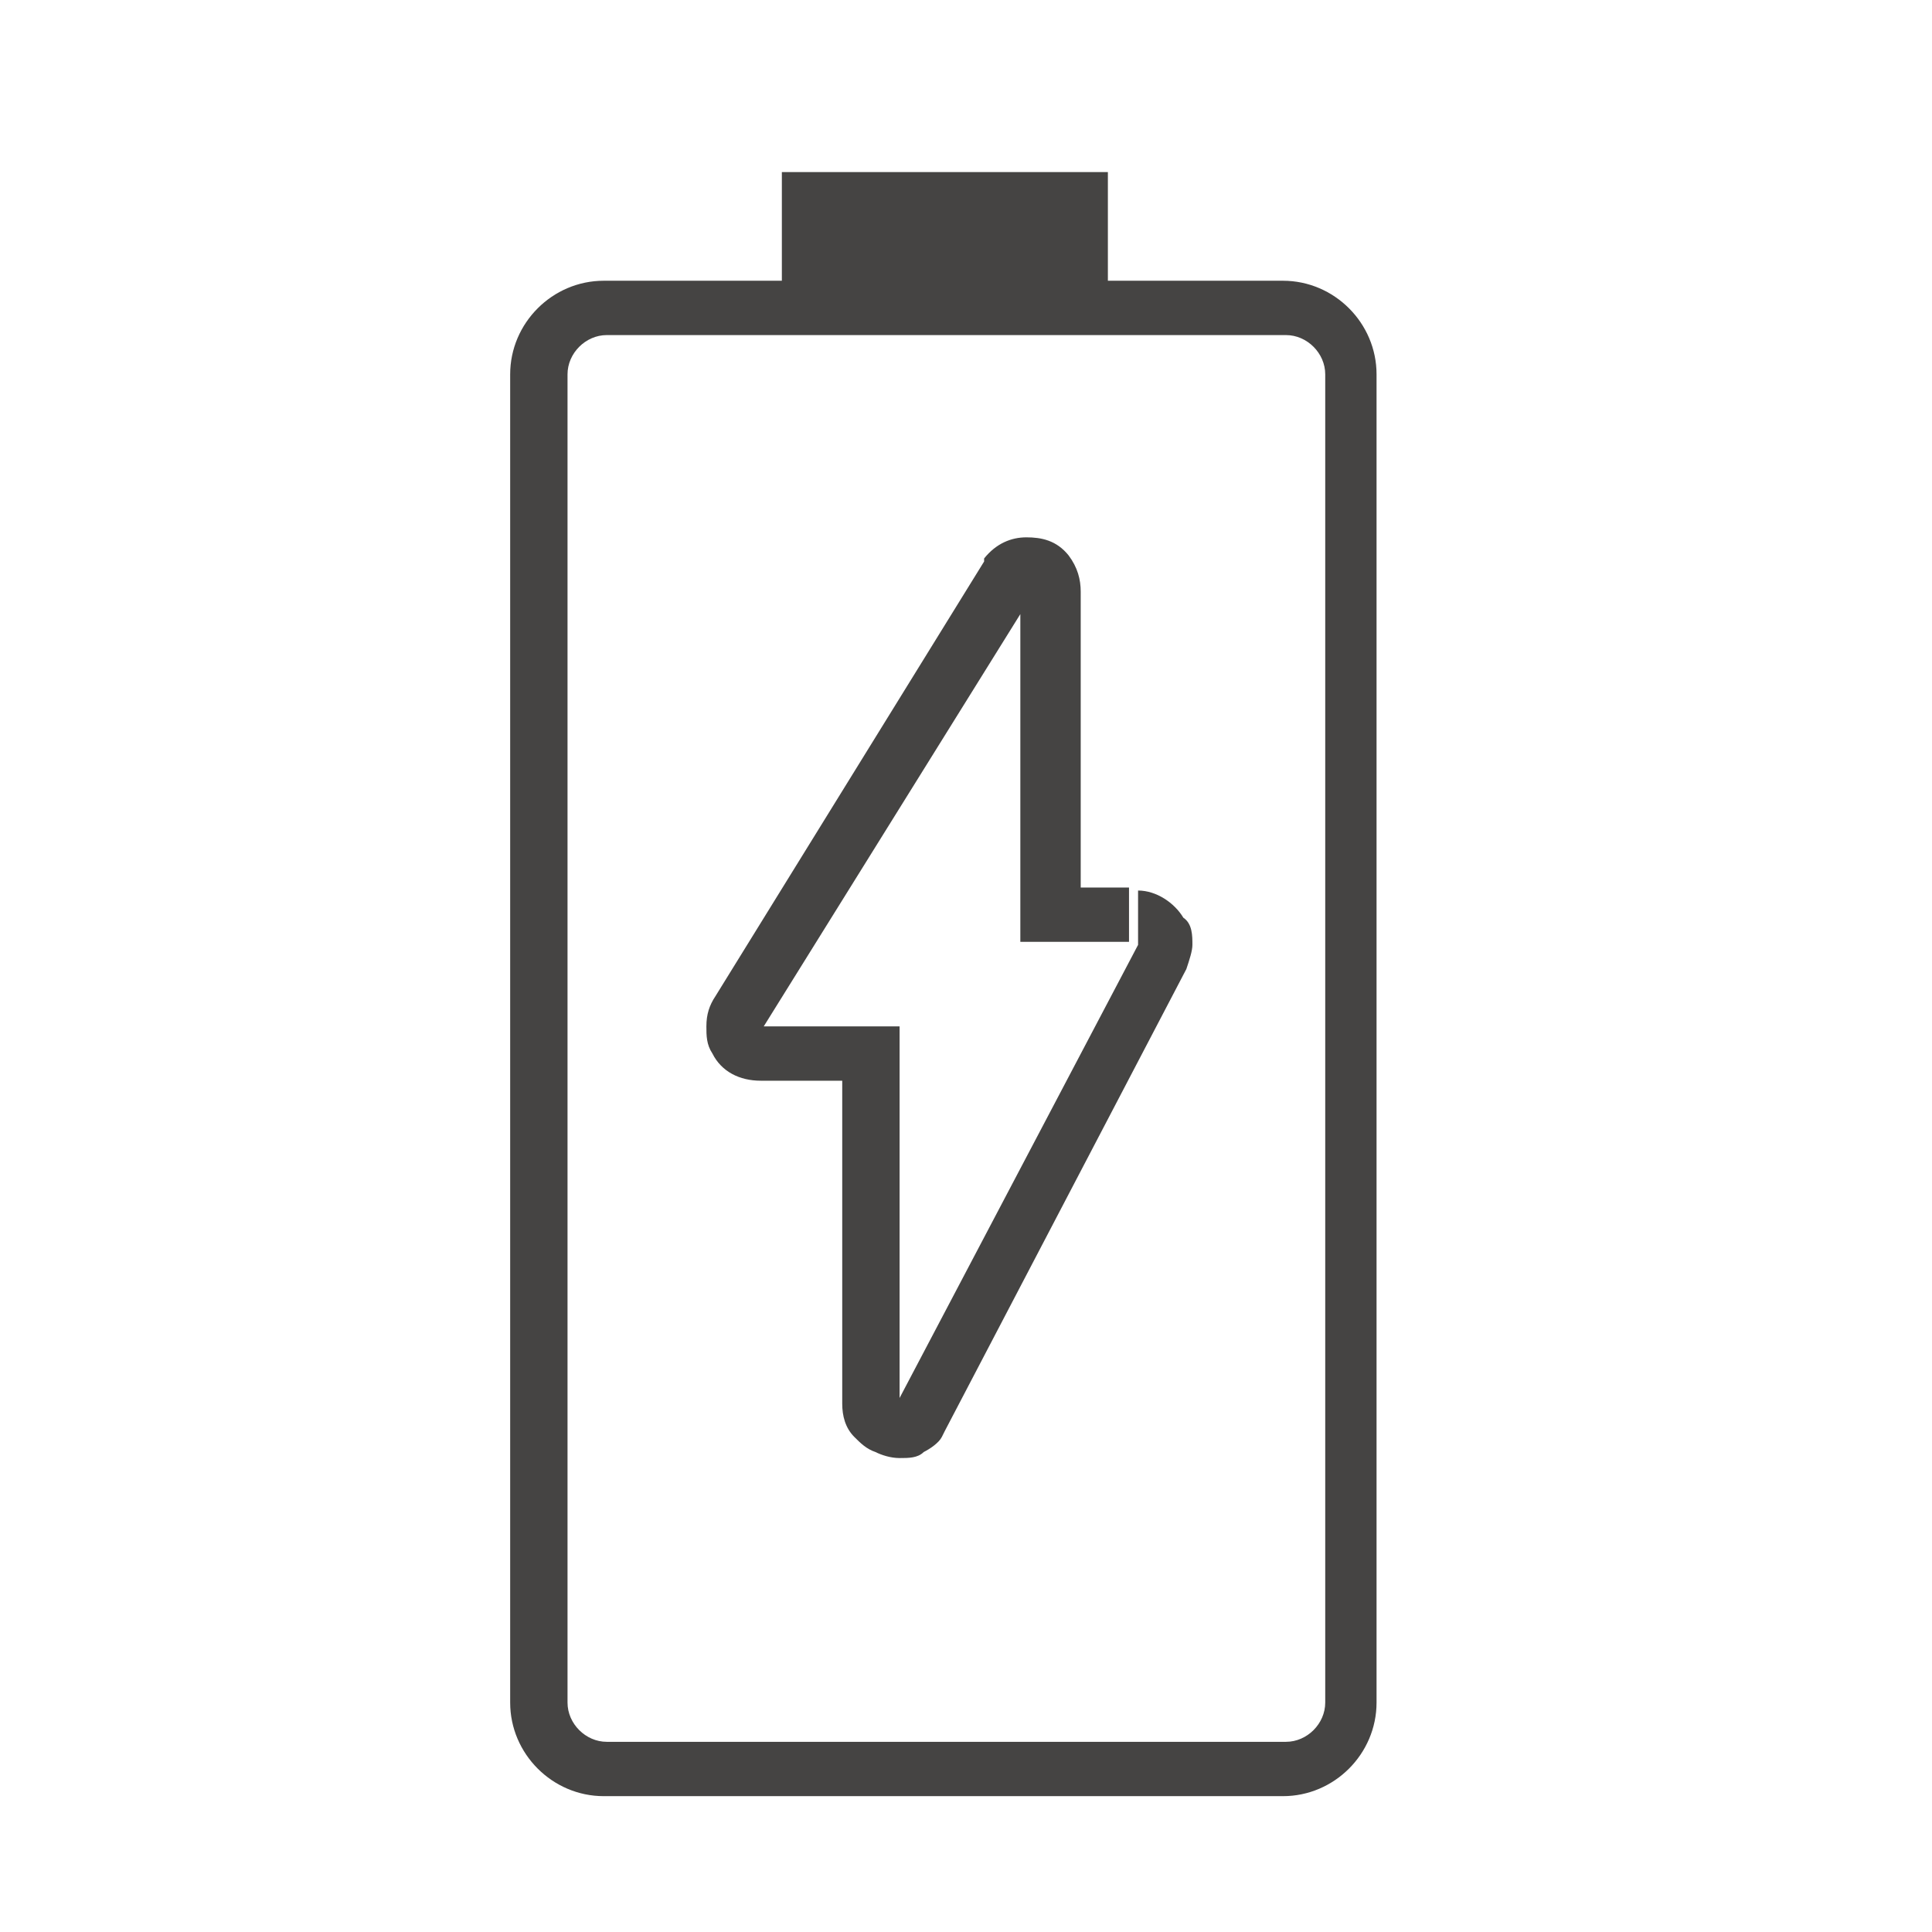
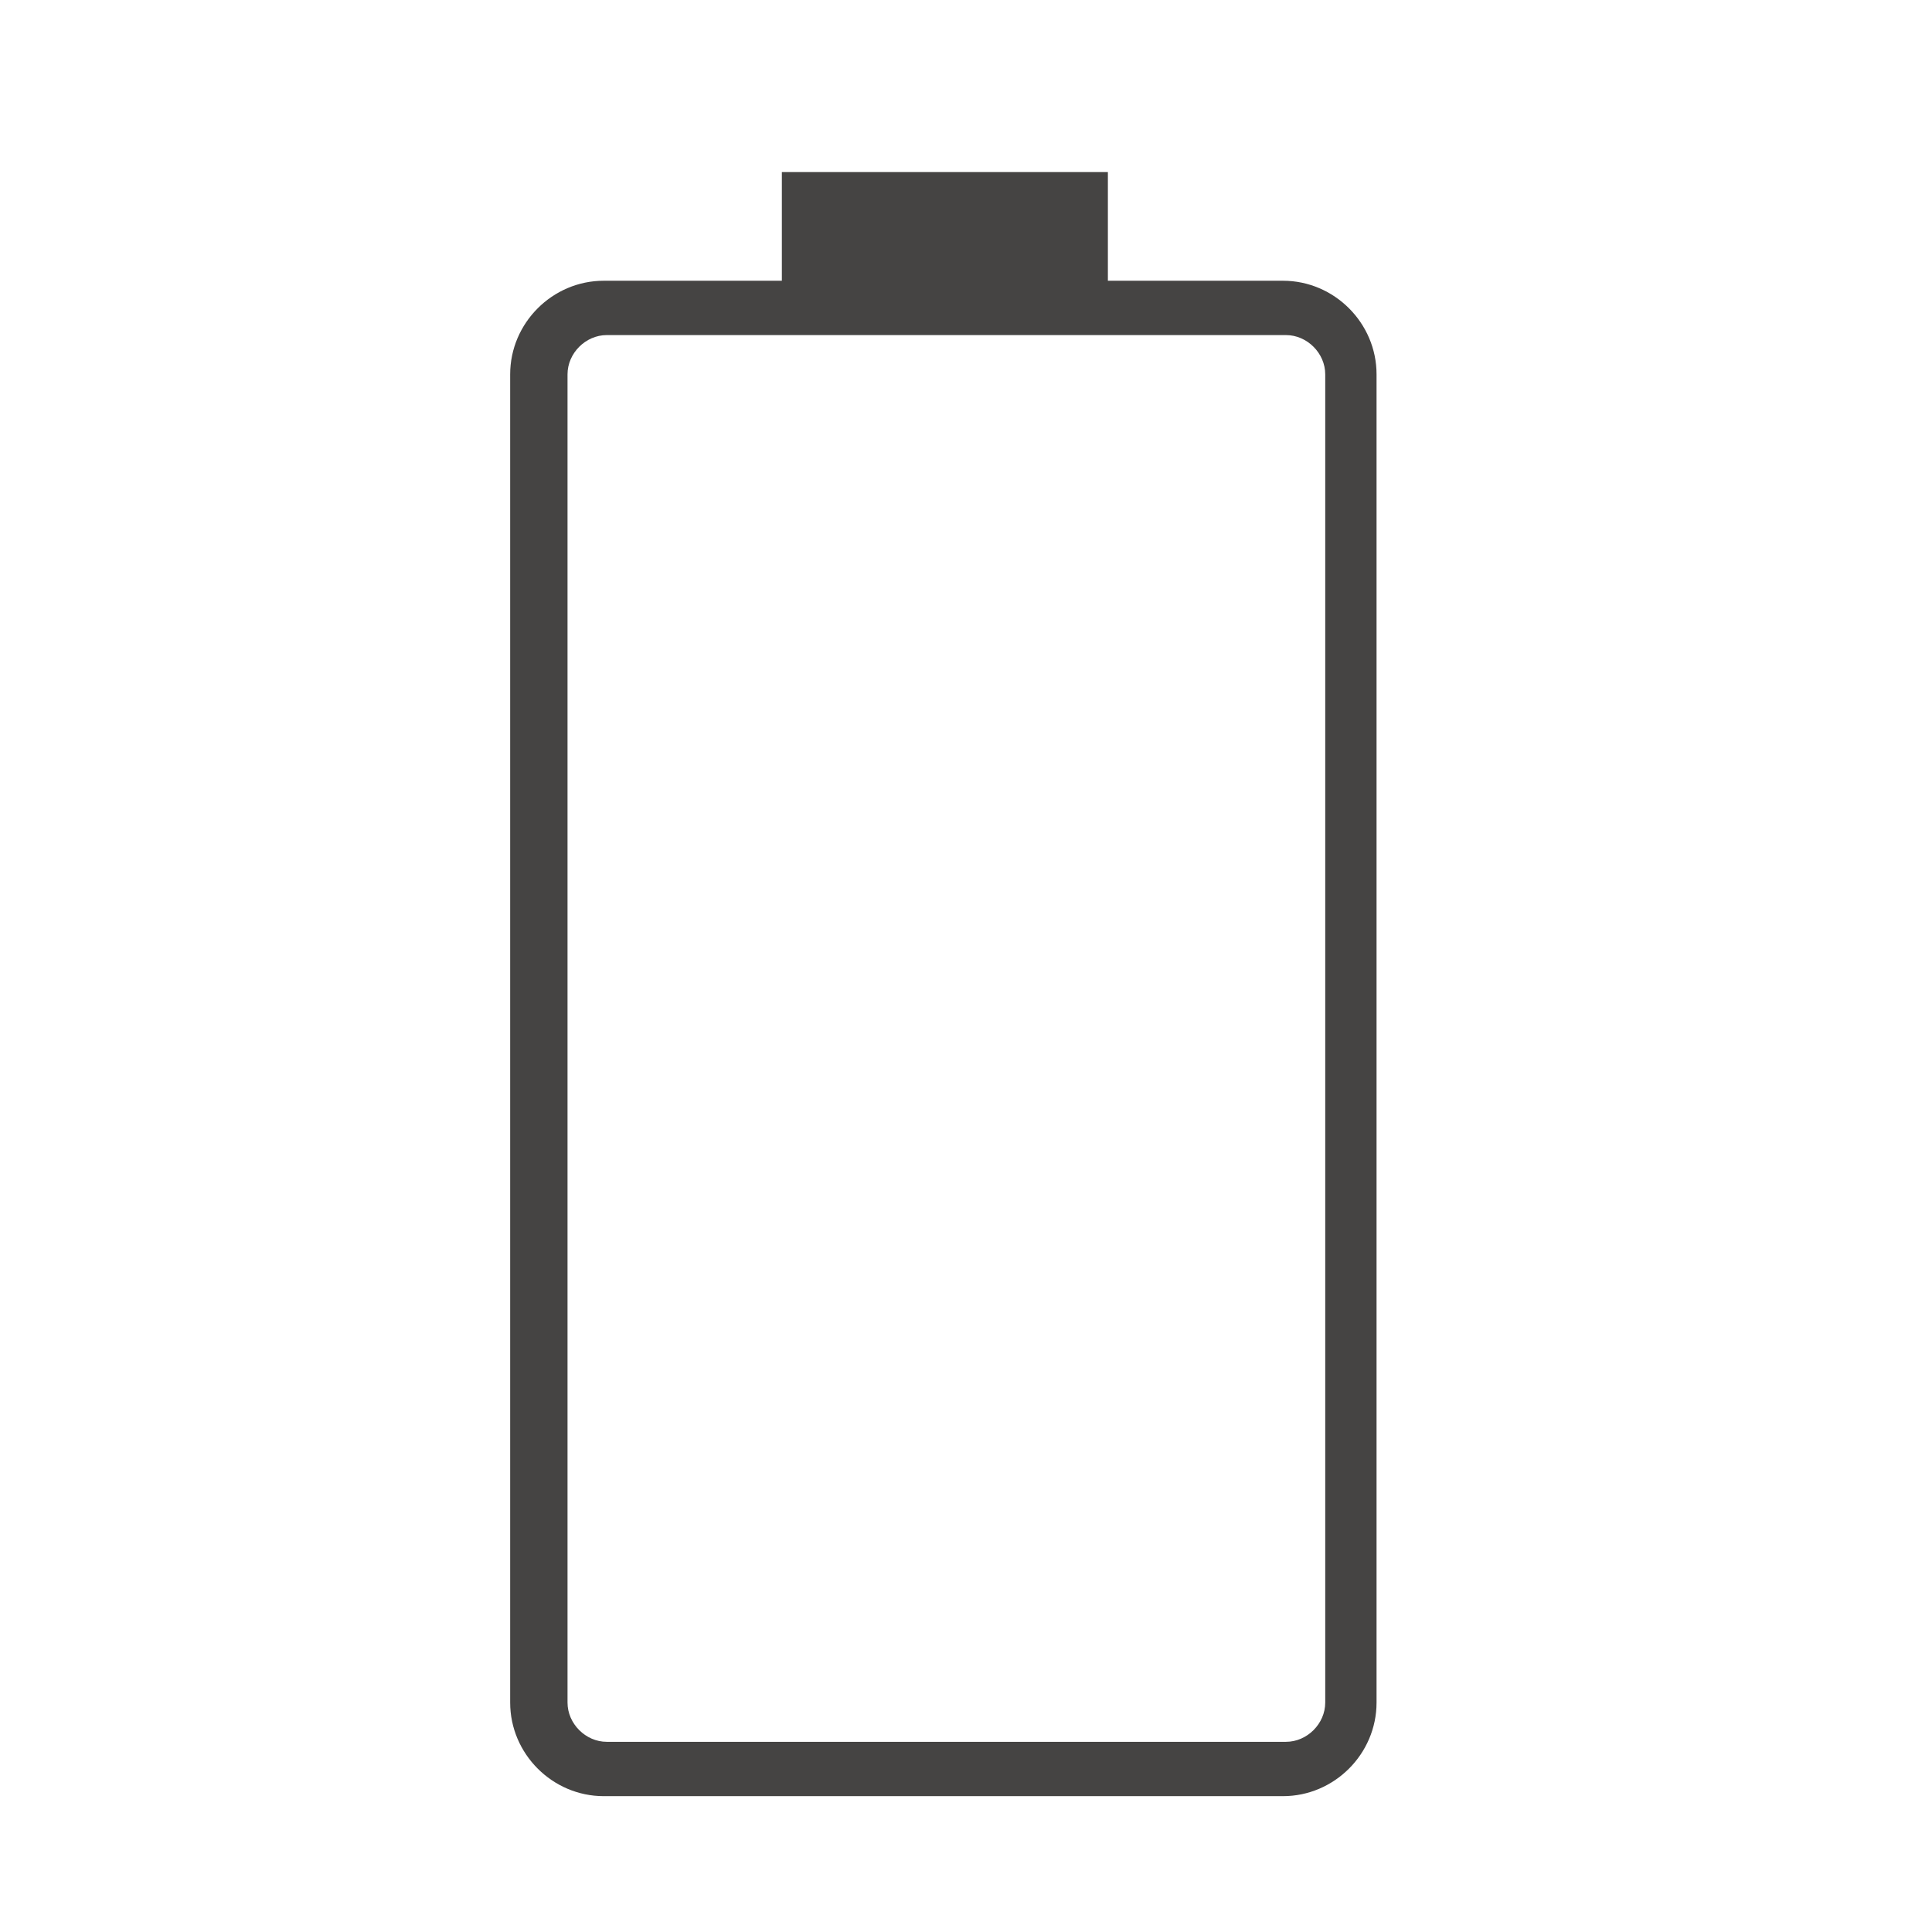
<svg xmlns="http://www.w3.org/2000/svg" id="Layer_1" data-name="Layer 1" version="1.1" viewBox="0 0 64 64">
  <defs>
    <style>
      .cls-1 {
        fill: #454443;
        stroke-width: 0px;
      }
    </style>
  </defs>
  <path class="cls-1" d="M43.9,56.4c0,.7-.6,1.3-1.3,1.3h-22.5c-.7,0-1.3-.6-1.3-1.3V12.4c0-.7.6-1.3,1.3-1.3h22.5c.7,0,1.3.6,1.3,1.3v44ZM42.6,9.3h-5.9v-3.6h-10.8v3.6h-5.9c-1.7,0-3.1,1.4-3.1,3.1v44c0,1.7,1.4,3.1,3.1,3.1h22.5c1.7,0,3.1-1.4,3.1-3.1V12.4c0-1.7-1.4-3.1-3.1-3.1" />
-   <path class="cls-1" d="M37.6,29.4h-1.8v-9.8h-.9.9s0,0,0,0c0-.4-.1-.8-.4-1.2h0c-.4-.5-.9-.6-1.4-.6-.5,0-1,.2-1.4.7h0s0,.1,0,.1h0s-8.9,14.4-8.9,14.4c-.2.3-.3.6-.3,1,0,.3,0,.6.2.9h0s0,0,0,0c.3.6.9.9,1.6.9h2.7v10.7s0,0,0,0c0,.4.1.8.4,1.1h0c.2.2.4.4.7.5.2.1.5.2.8.2.3,0,.6,0,.8-.2.2-.1.5-.3.6-.5h0s.1-.2.1-.2h0s8-15.3,8-15.3h0c.1-.3.2-.6.2-.8,0-.3,0-.7-.3-.9h0c-.3-.5-.9-.9-1.5-.9v1.8h0s0,0,0,0h0s0,0,0,0h0s0,0,0,0h0s0,0,0,0h0,0s0,0,0,0h0,0,0s0,0,0,0h0,0s0,0,0,0l-8,15.2h0c0,.1.8.6.8.6l-.7-.6h0c0,0,0,0,0,0h0s0,0,0,0h0c0,0,0,0,0,0h0s0,0,0,0h0c0,0,0,0,0,0h0s0,0,0,0h0c0,0,0,0,0,0h0c0,0,0,0,0,0h0c0,0,0,0,0,0h0s0,0,0,0h0s0,0,0,0h0s0,0,0,0h0s0,0,0,0h0s0,0,0,0h0s0,0,0,0h0c0,0,0,0,0,0h0c0,0,0,0,0,0v-12.5h-4.5s0,0,0,0h0s0,0,0,0h0s0,0,0,0h0s0,0,0,0h0s0,0,0,0h0,0,0s0,0,0,0h0,0s8.9-14.3,8.9-14.3h0c0,0-.7-.6-.7-.6l.7.6h-.1c0,0,0,0,0,0h0s-.1-.1-.1-.1h0c0,.1,0,0,0,0h0s0,0,0,0h0s0,0,0,0h0s0,0,0,0h0s0,0,0,0h0s0,0,0,0h0s0-.1,0-.1h-.1c0,0,0,.1,0,.1h0c0-.1-.1,0-.1,0h0s0,0,0,0h0s0,0,0,0h0v11.6h3.6v-1.8Z" />
</svg>